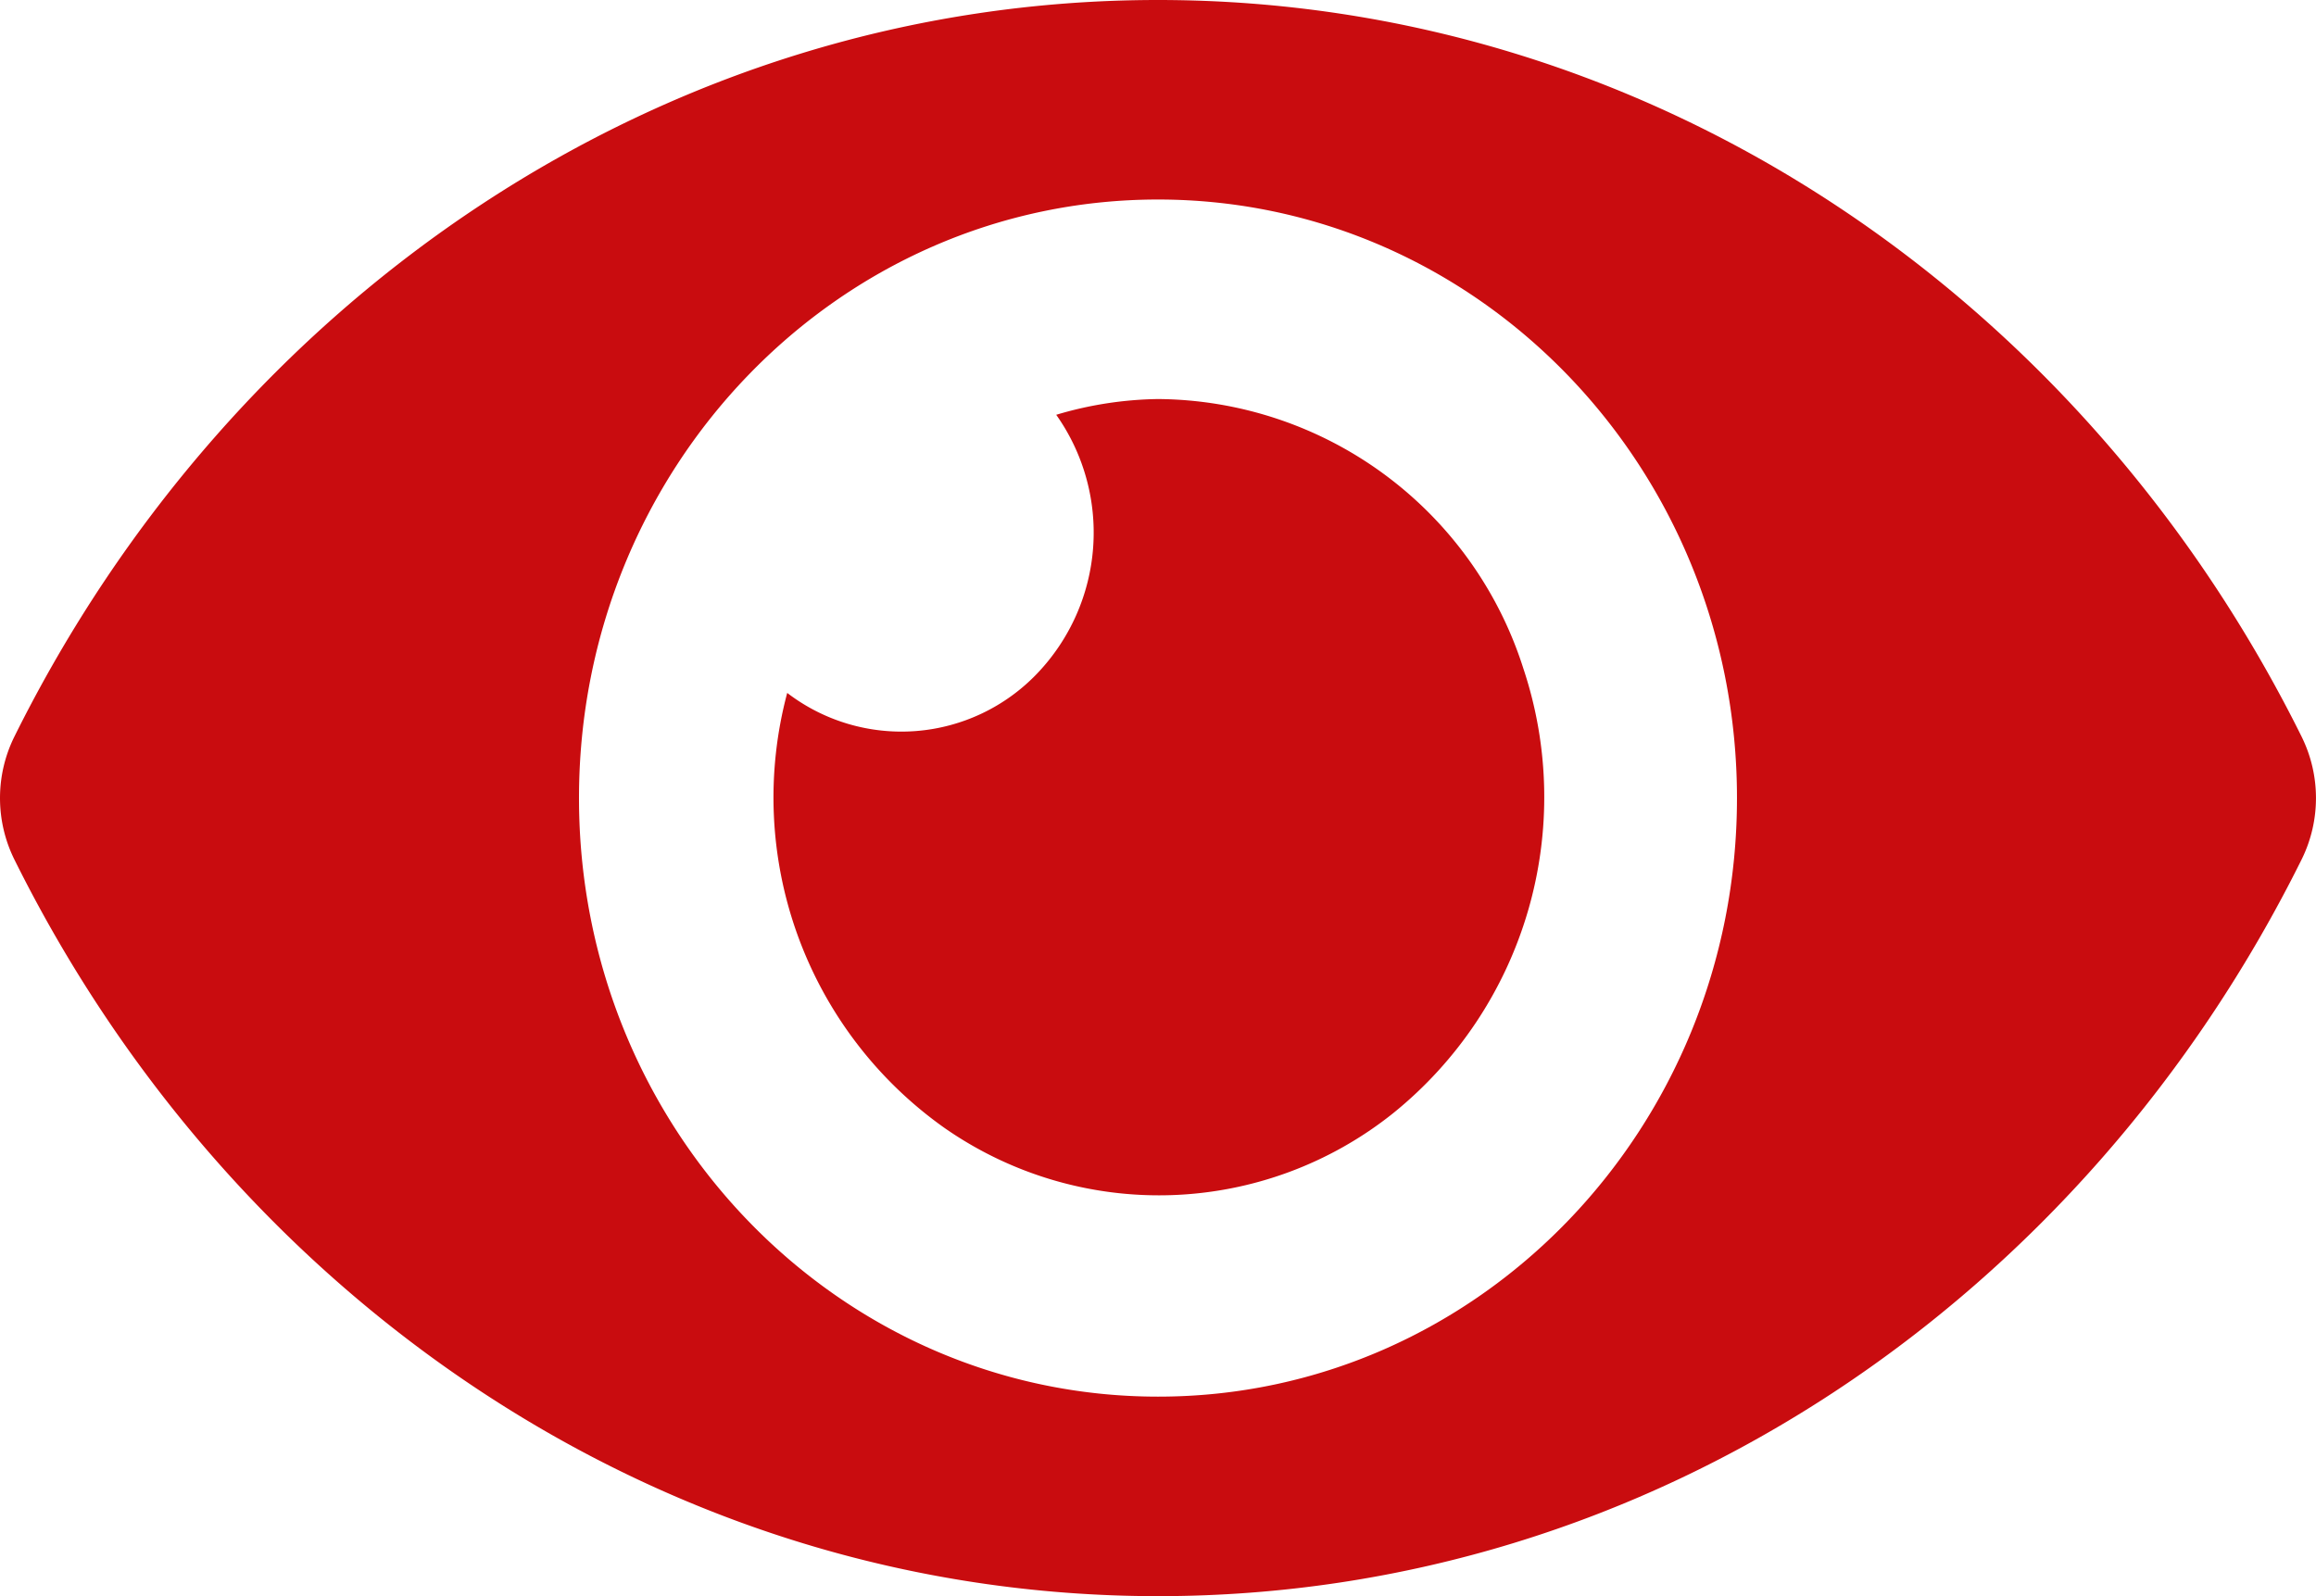
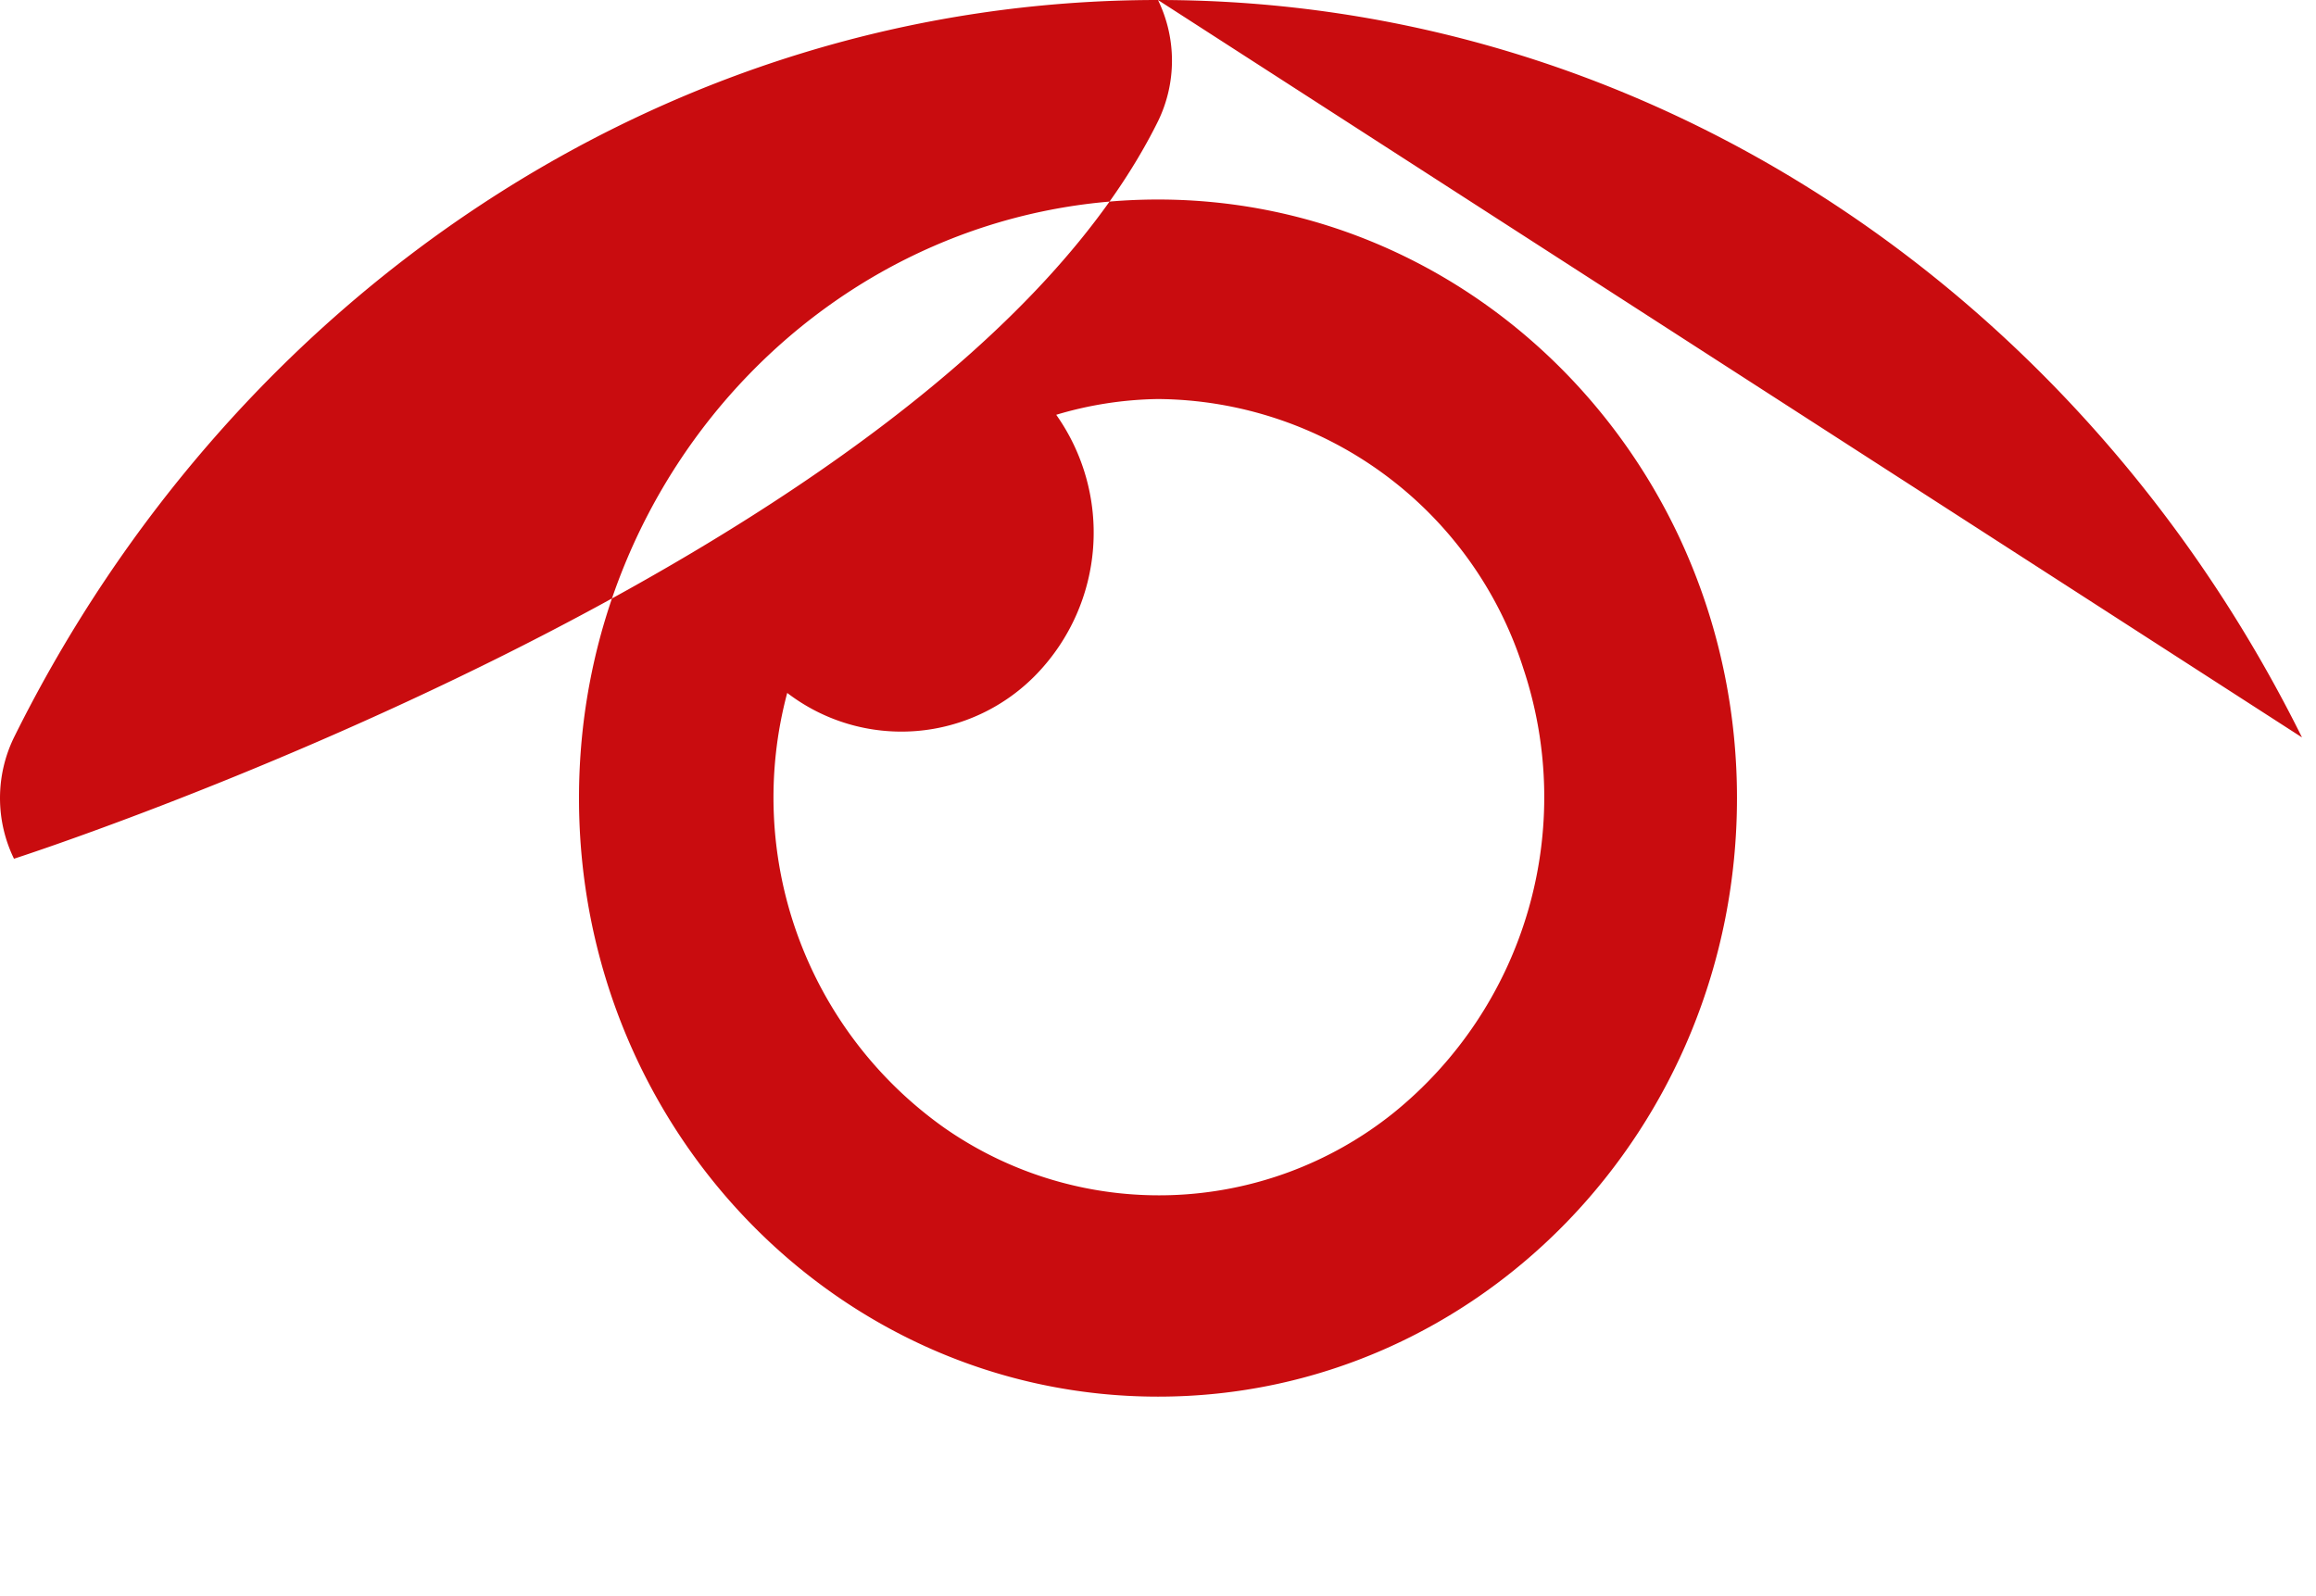
<svg xmlns="http://www.w3.org/2000/svg" width="145.082" height="100" viewBox="0 0 145.082 100">
-   <path id="FontAwsome_eye_" data-name="FontAwsome (eye)" d="M144.206,110.2C130.546,82.643,103.5,64,72.541,64S14.529,82.656.877,110.2a8.68,8.68,0,0,0,0,7.6c13.659,27.555,40.7,46.2,71.664,46.2s58.013-18.656,71.664-46.2a8.68,8.68,0,0,0,0-7.6ZM72.541,151.5c-20.032,0-36.27-16.789-36.27-37.5S52.51,76.5,72.541,76.5s36.27,16.789,36.27,37.5S92.577,151.51,72.541,151.5Zm0-62.5a23.277,23.277,0,0,0-6.375.987,12.777,12.777,0,0,1-1.185,16.2,11.76,11.76,0,0,1-15.666,1.225,25.364,25.364,0,0,0,9.842,27.247,23.487,23.487,0,0,0,28.118-.918A25.448,25.448,0,0,0,95.435,105.9,24.2,24.2,0,0,0,72.541,89Z" transform="translate(-0.001 -64)" fill="#c90c0f" />
+   <path id="FontAwsome_eye_" data-name="FontAwsome (eye)" d="M144.206,110.2C130.546,82.643,103.5,64,72.541,64S14.529,82.656.877,110.2a8.68,8.68,0,0,0,0,7.6s58.013-18.656,71.664-46.2a8.68,8.68,0,0,0,0-7.6ZM72.541,151.5c-20.032,0-36.27-16.789-36.27-37.5S52.51,76.5,72.541,76.5s36.27,16.789,36.27,37.5S92.577,151.51,72.541,151.5Zm0-62.5a23.277,23.277,0,0,0-6.375.987,12.777,12.777,0,0,1-1.185,16.2,11.76,11.76,0,0,1-15.666,1.225,25.364,25.364,0,0,0,9.842,27.247,23.487,23.487,0,0,0,28.118-.918A25.448,25.448,0,0,0,95.435,105.9,24.2,24.2,0,0,0,72.541,89Z" transform="translate(-0.001 -64)" fill="#c90c0f" />
</svg>